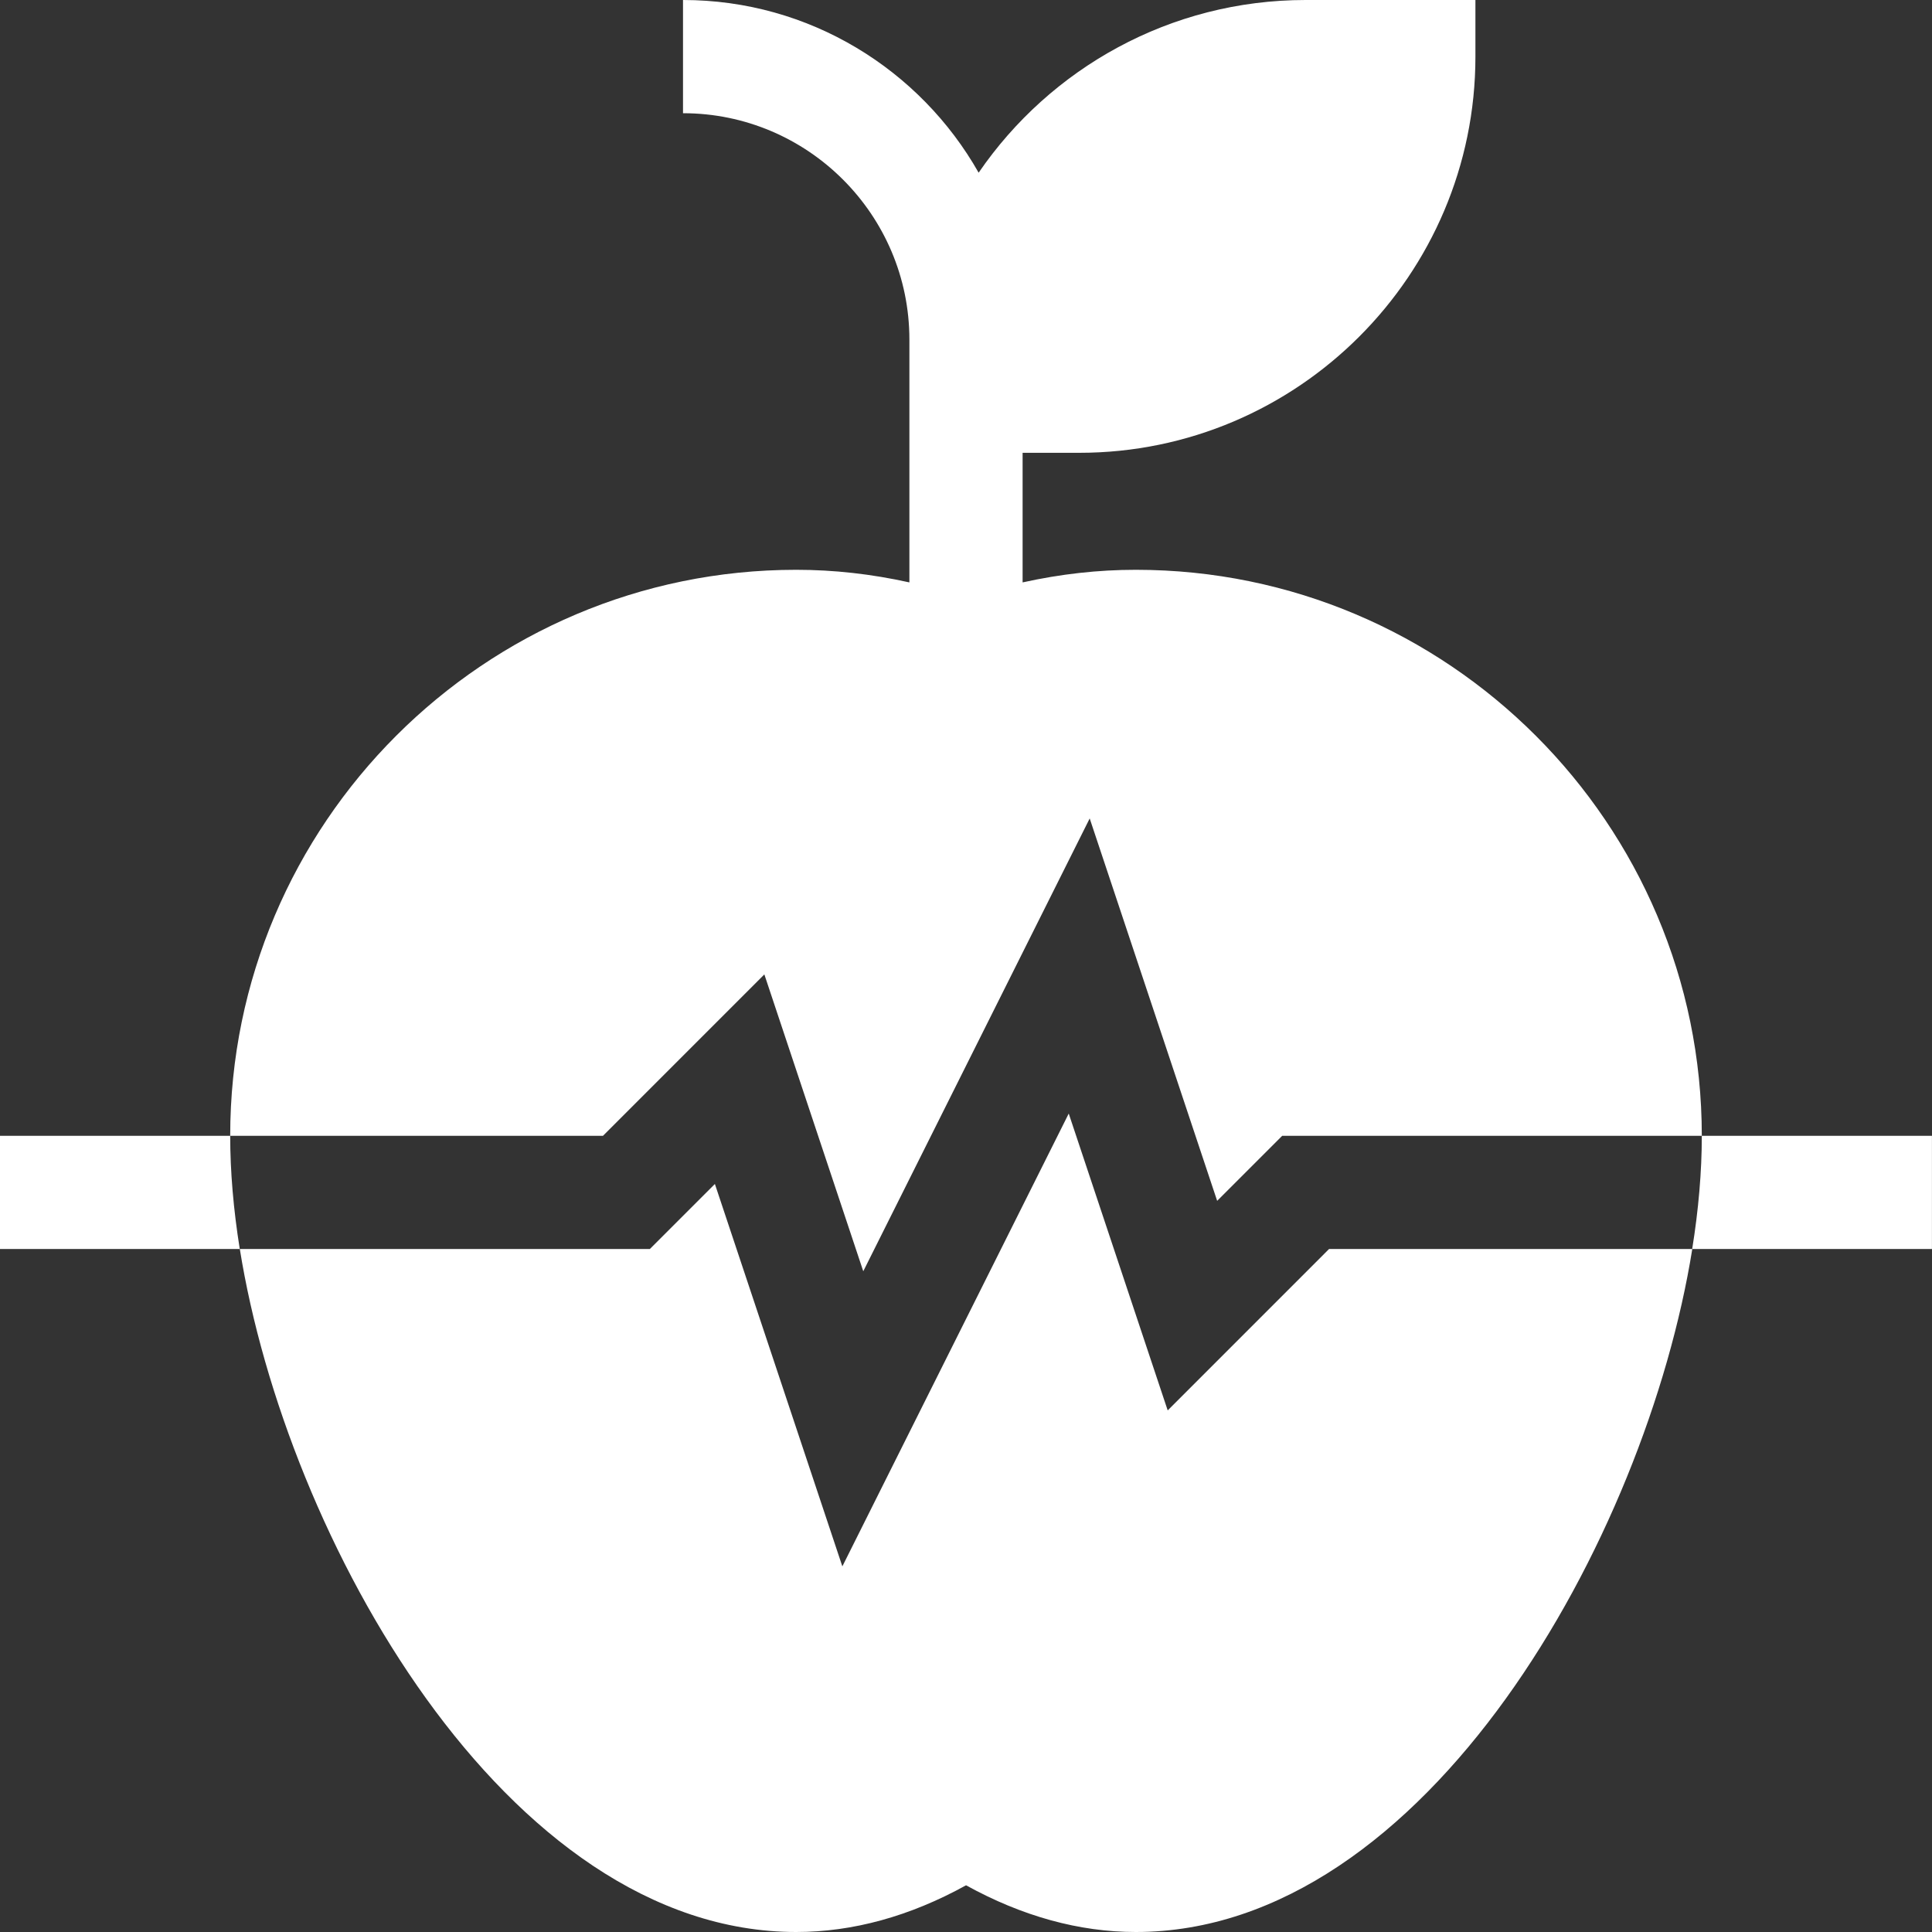
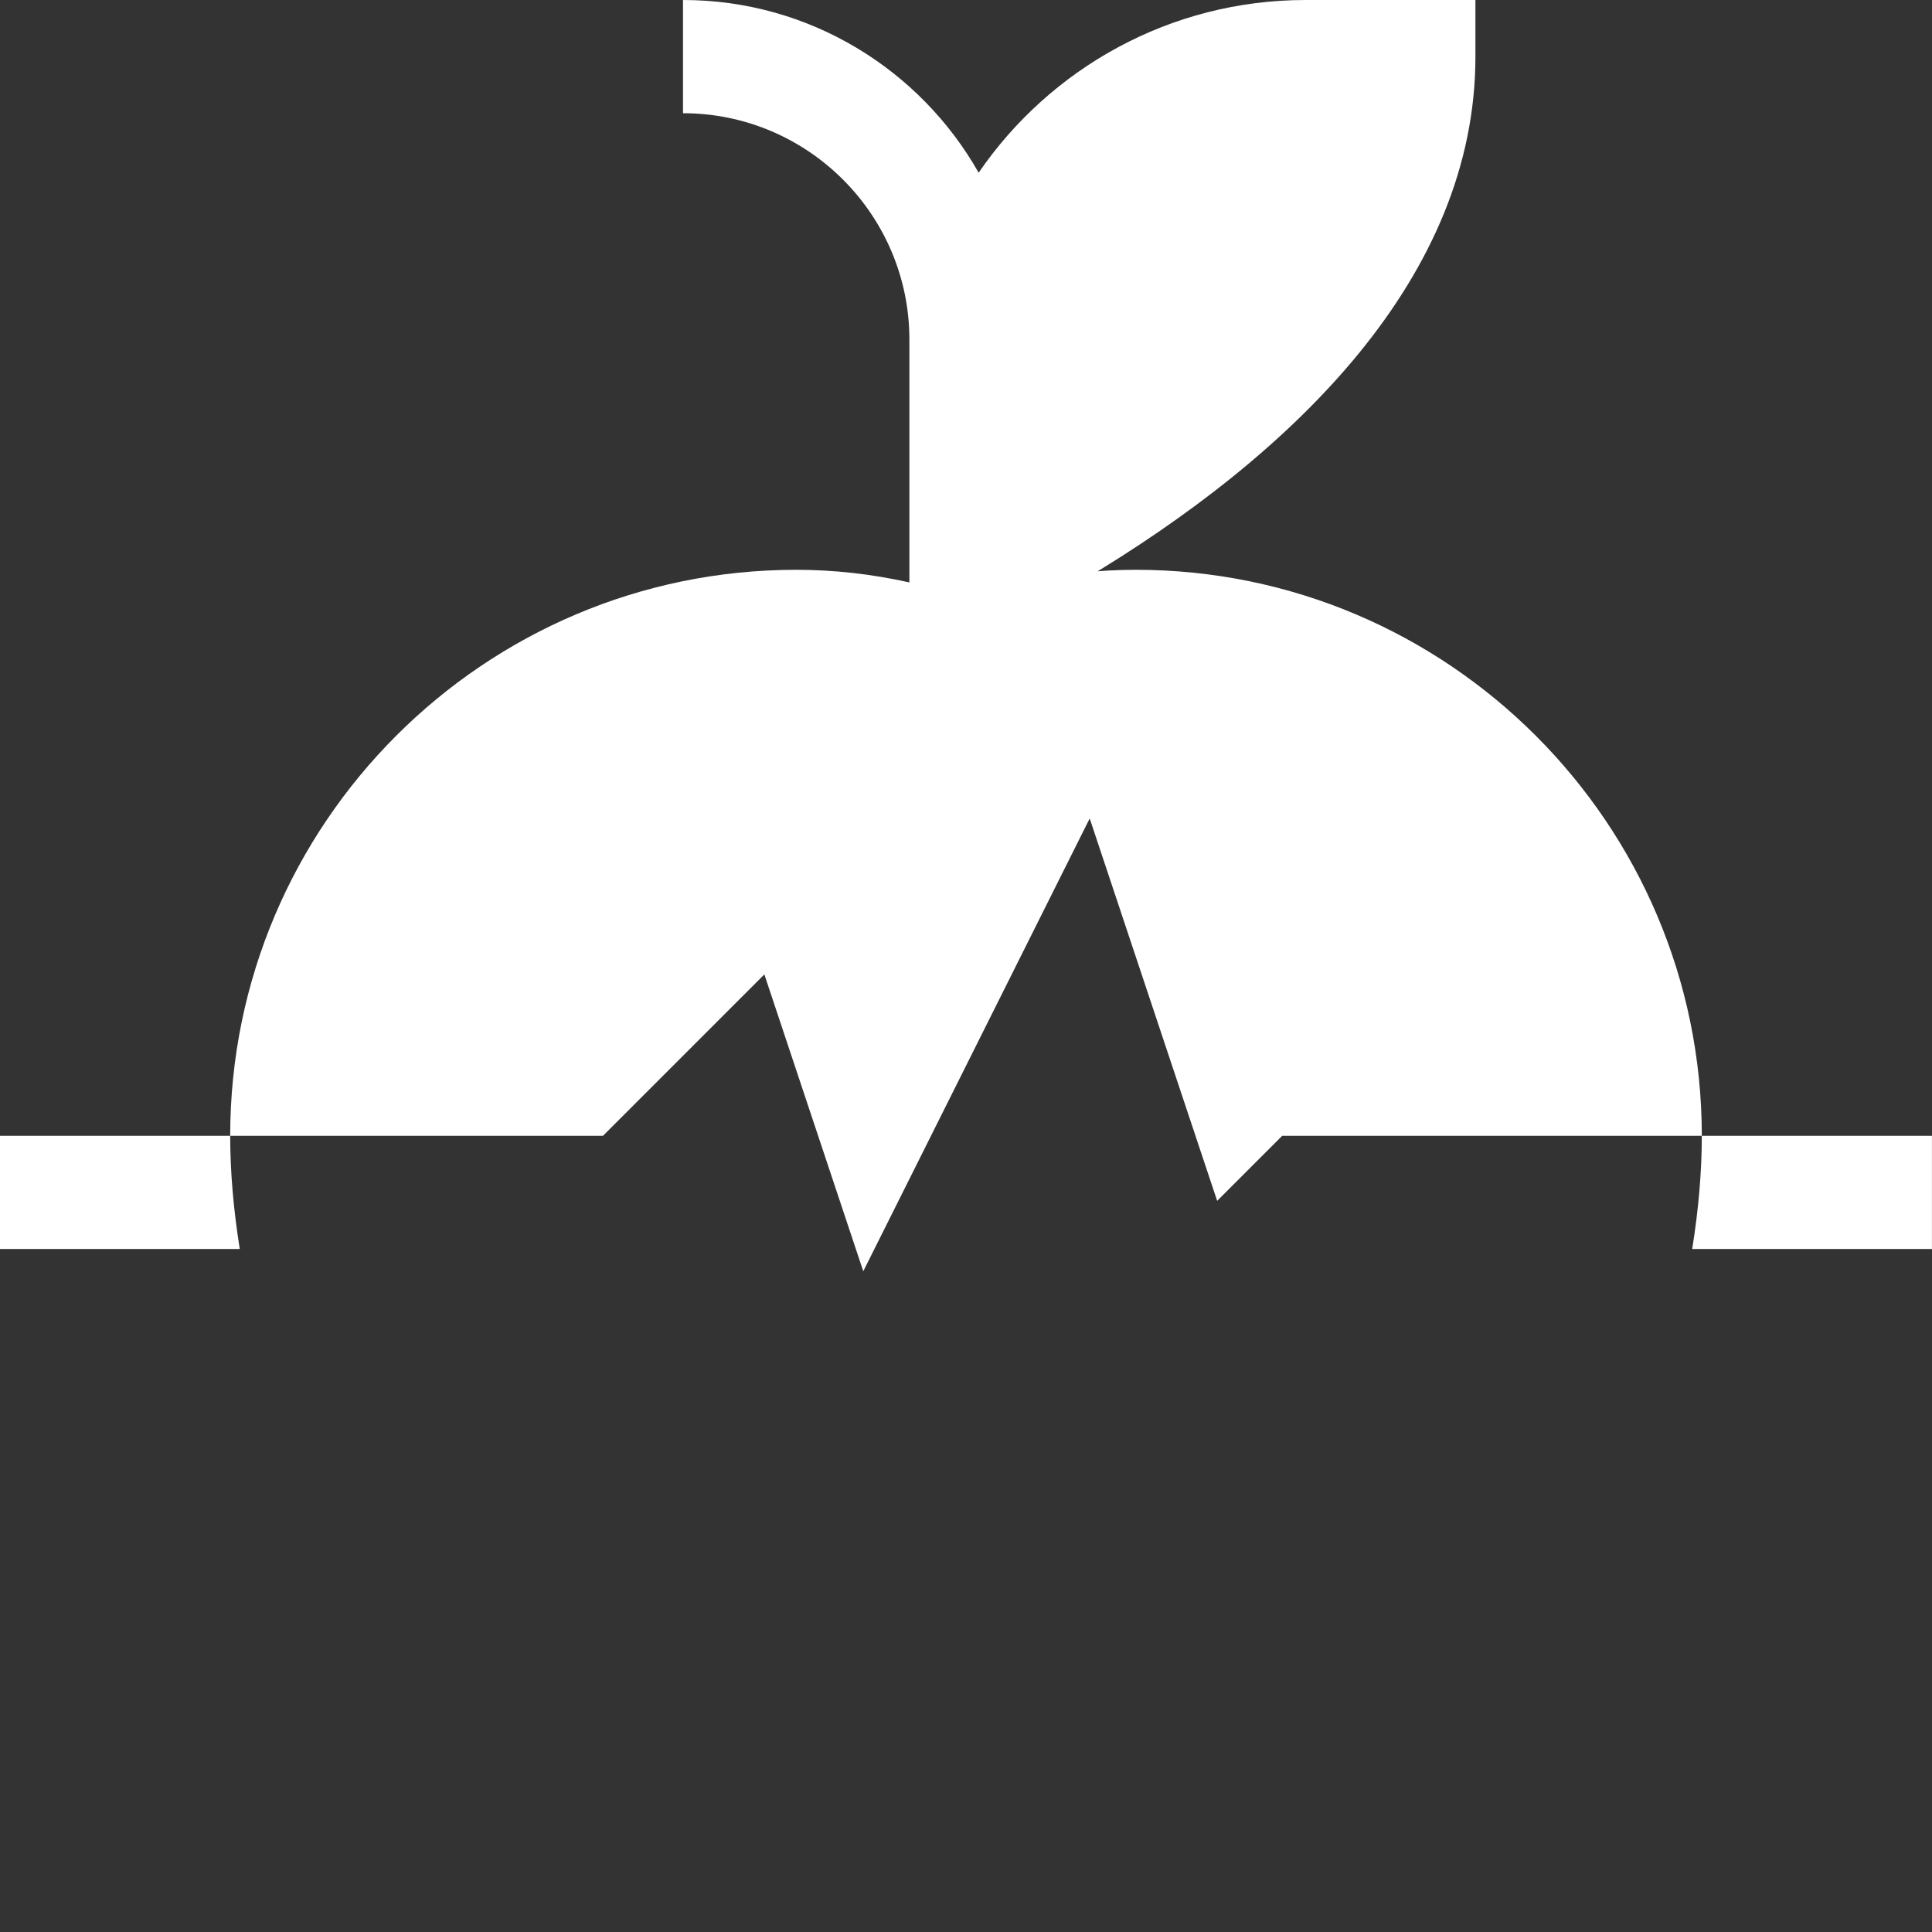
<svg xmlns="http://www.w3.org/2000/svg" width="40" height="40" viewBox="0 0 40 40" fill="none">
  <rect x="0" y="0" width="40" height="40" fill="#333333" stroke="none" />
-   <path d="M24.176 29.201L22.127 23.055L17.44 32.43L14.801 24.513L13.455 25.859H4.965C5.921 31.831 10.463 40 16.485 40C17.657 40 18.837 39.675 20.001 39.033C21.165 39.675 22.345 40 23.516 40C29.537 40 34.08 31.834 35.037 25.859H27.517L24.176 29.201Z" fill="white" />
-   <path d="M15.825 20.174L17.873 26.32L22.561 16.945L25.2 24.862L26.546 23.516H35.234C35.234 17.054 29.977 11.797 23.516 11.797C22.74 11.797 21.964 11.883 21.172 12.058V9.375H22.344C26.867 9.375 30.547 5.695 30.547 1.172V0H27.031C24.223 0 21.741 1.418 20.262 3.575C20.262 3.575 20.262 3.575 20.262 3.576C19.053 1.443 16.762 0 14.141 0V2.344C16.725 2.344 18.828 4.447 18.828 7.031V12.058C18.036 11.883 17.26 11.797 16.484 11.797C10.023 11.797 4.766 17.054 4.766 23.516H12.484L15.825 20.174Z" fill="white" />
+   <path d="M15.825 20.174L17.873 26.32L22.561 16.945L25.2 24.862L26.546 23.516H35.234C35.234 17.054 29.977 11.797 23.516 11.797C22.74 11.797 21.964 11.883 21.172 12.058H22.344C26.867 9.375 30.547 5.695 30.547 1.172V0H27.031C24.223 0 21.741 1.418 20.262 3.575C20.262 3.575 20.262 3.575 20.262 3.576C19.053 1.443 16.762 0 14.141 0V2.344C16.725 2.344 18.828 4.447 18.828 7.031V12.058C18.036 11.883 17.26 11.797 16.484 11.797C10.023 11.797 4.766 17.054 4.766 23.516H12.484L15.825 20.174Z" fill="white" />
  <path d="M0 23.516V25.859H4.964C4.834 25.046 4.766 24.259 4.766 23.516H0Z" fill="white" />
  <path d="M35.234 23.516C35.234 24.259 35.166 25.046 35.035 25.859H39.999V23.516H35.234Z" fill="white" />
</svg>